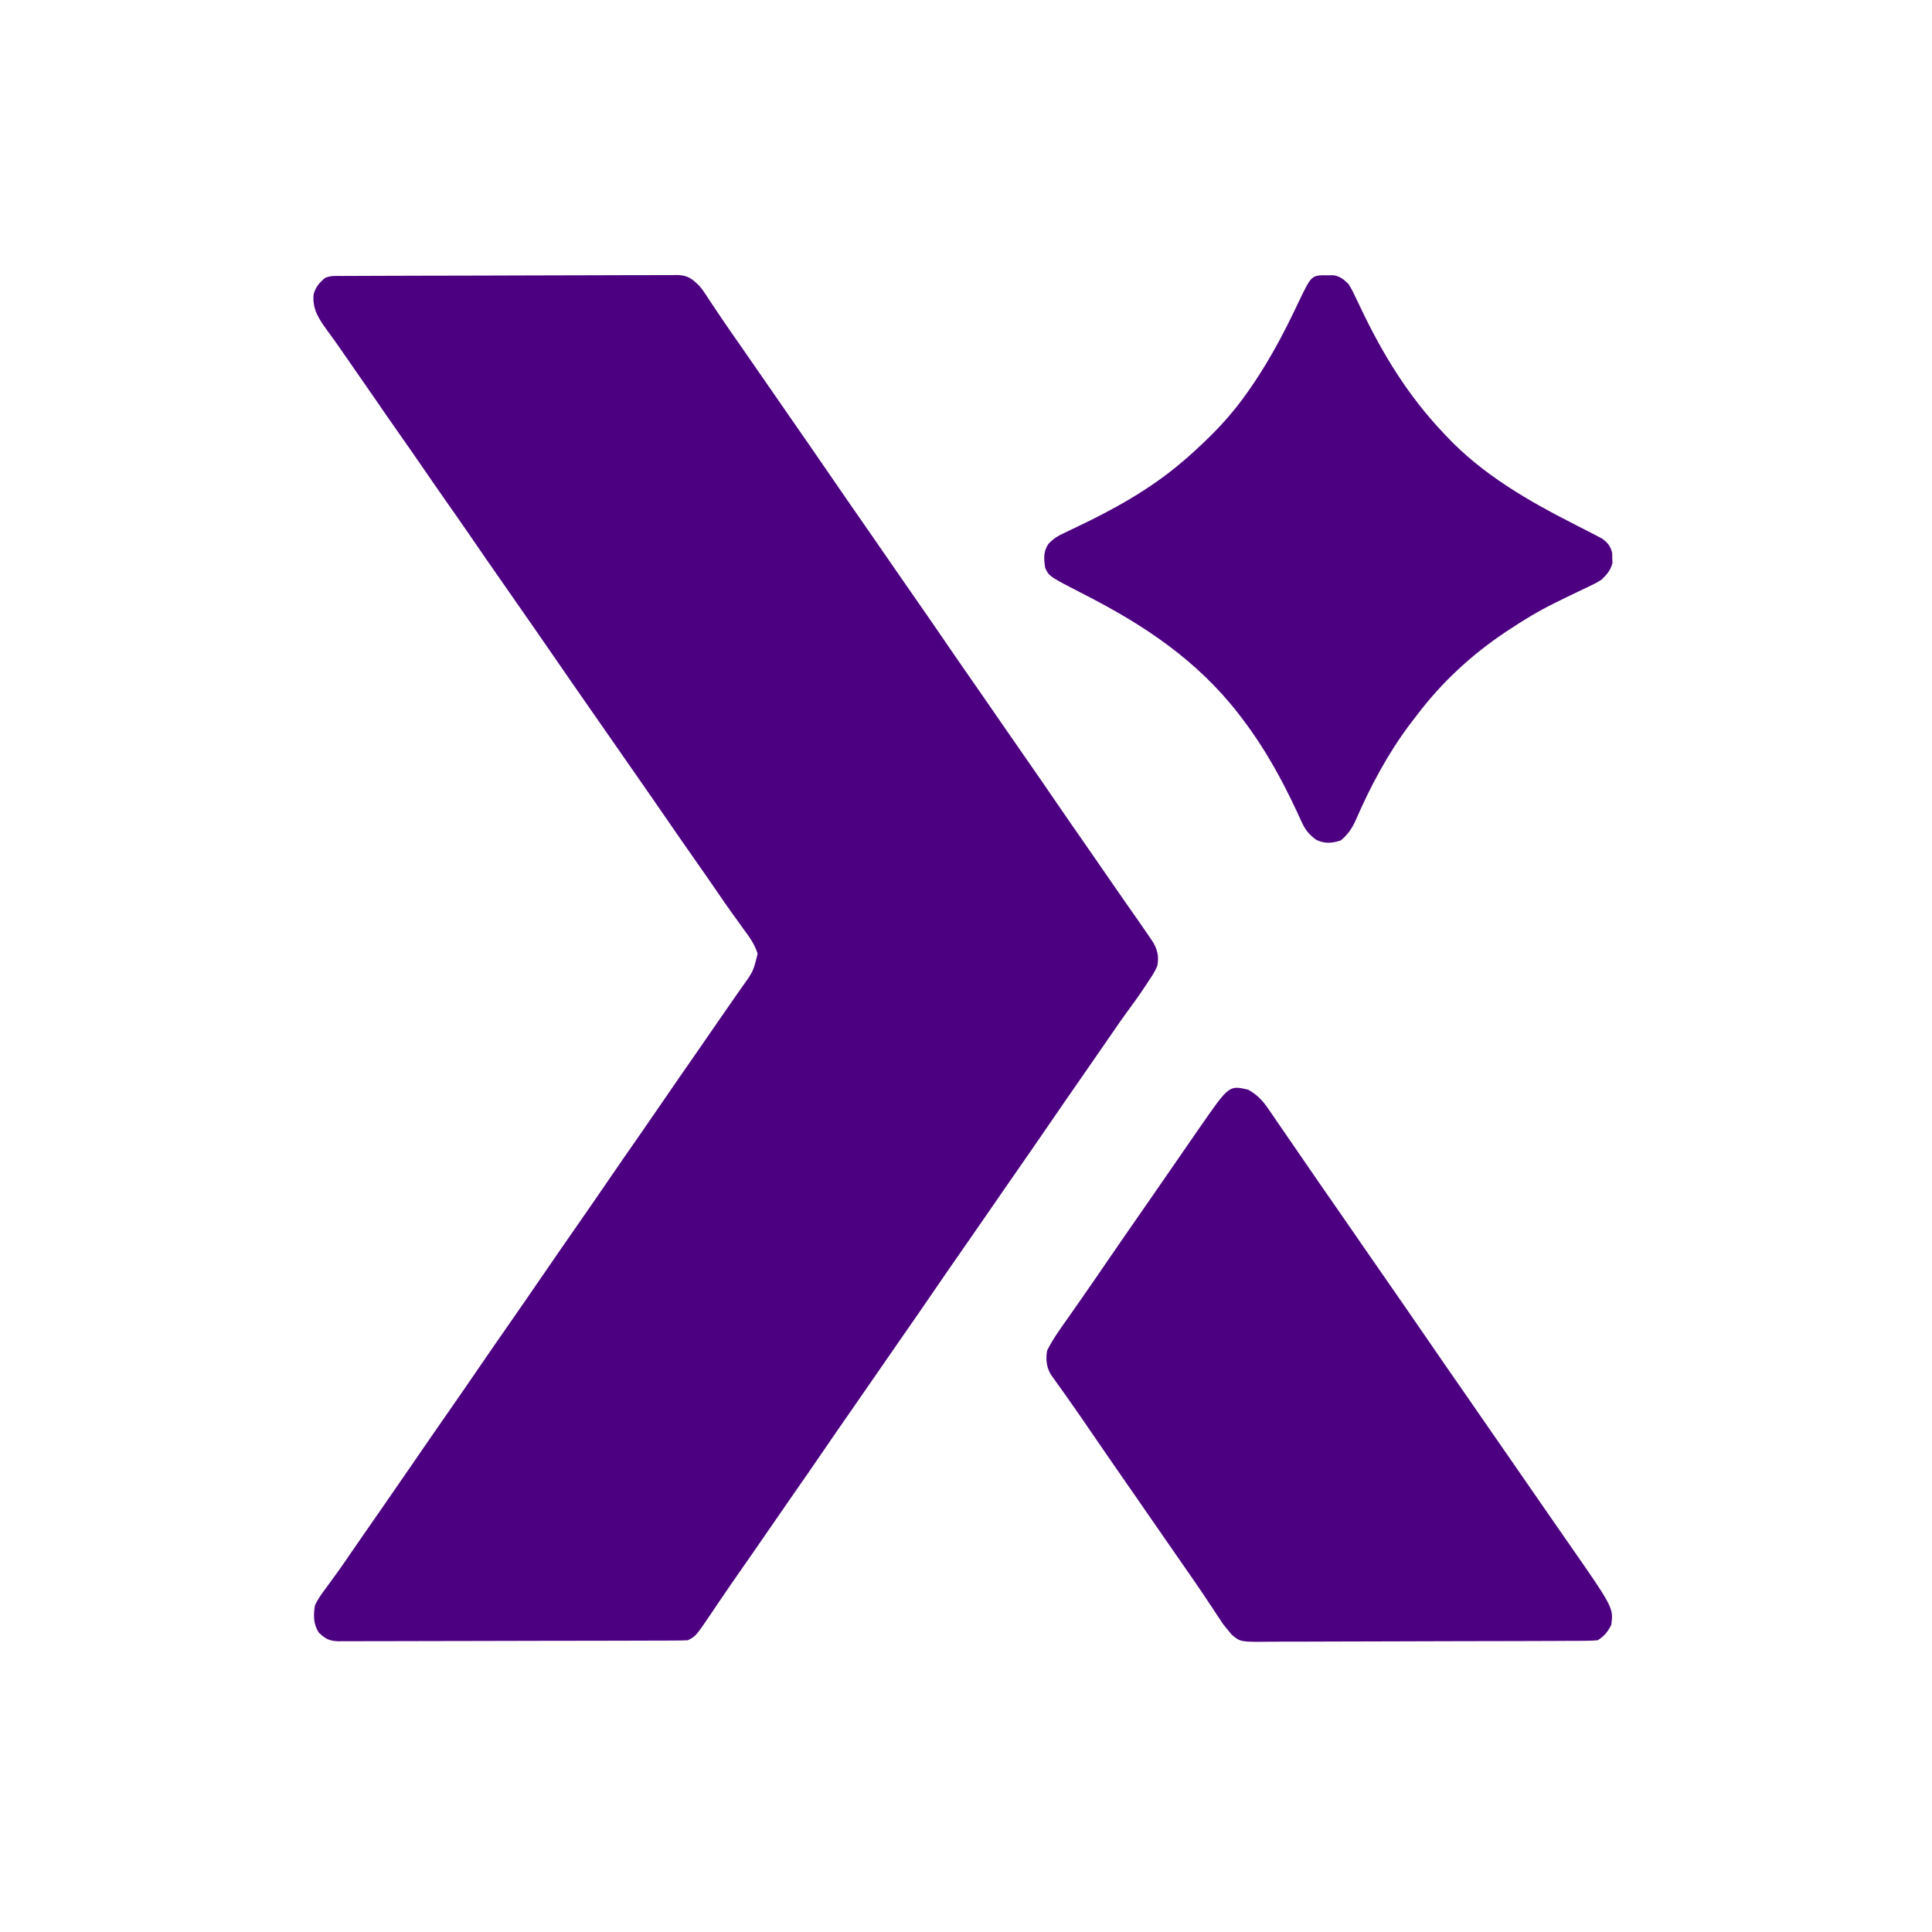
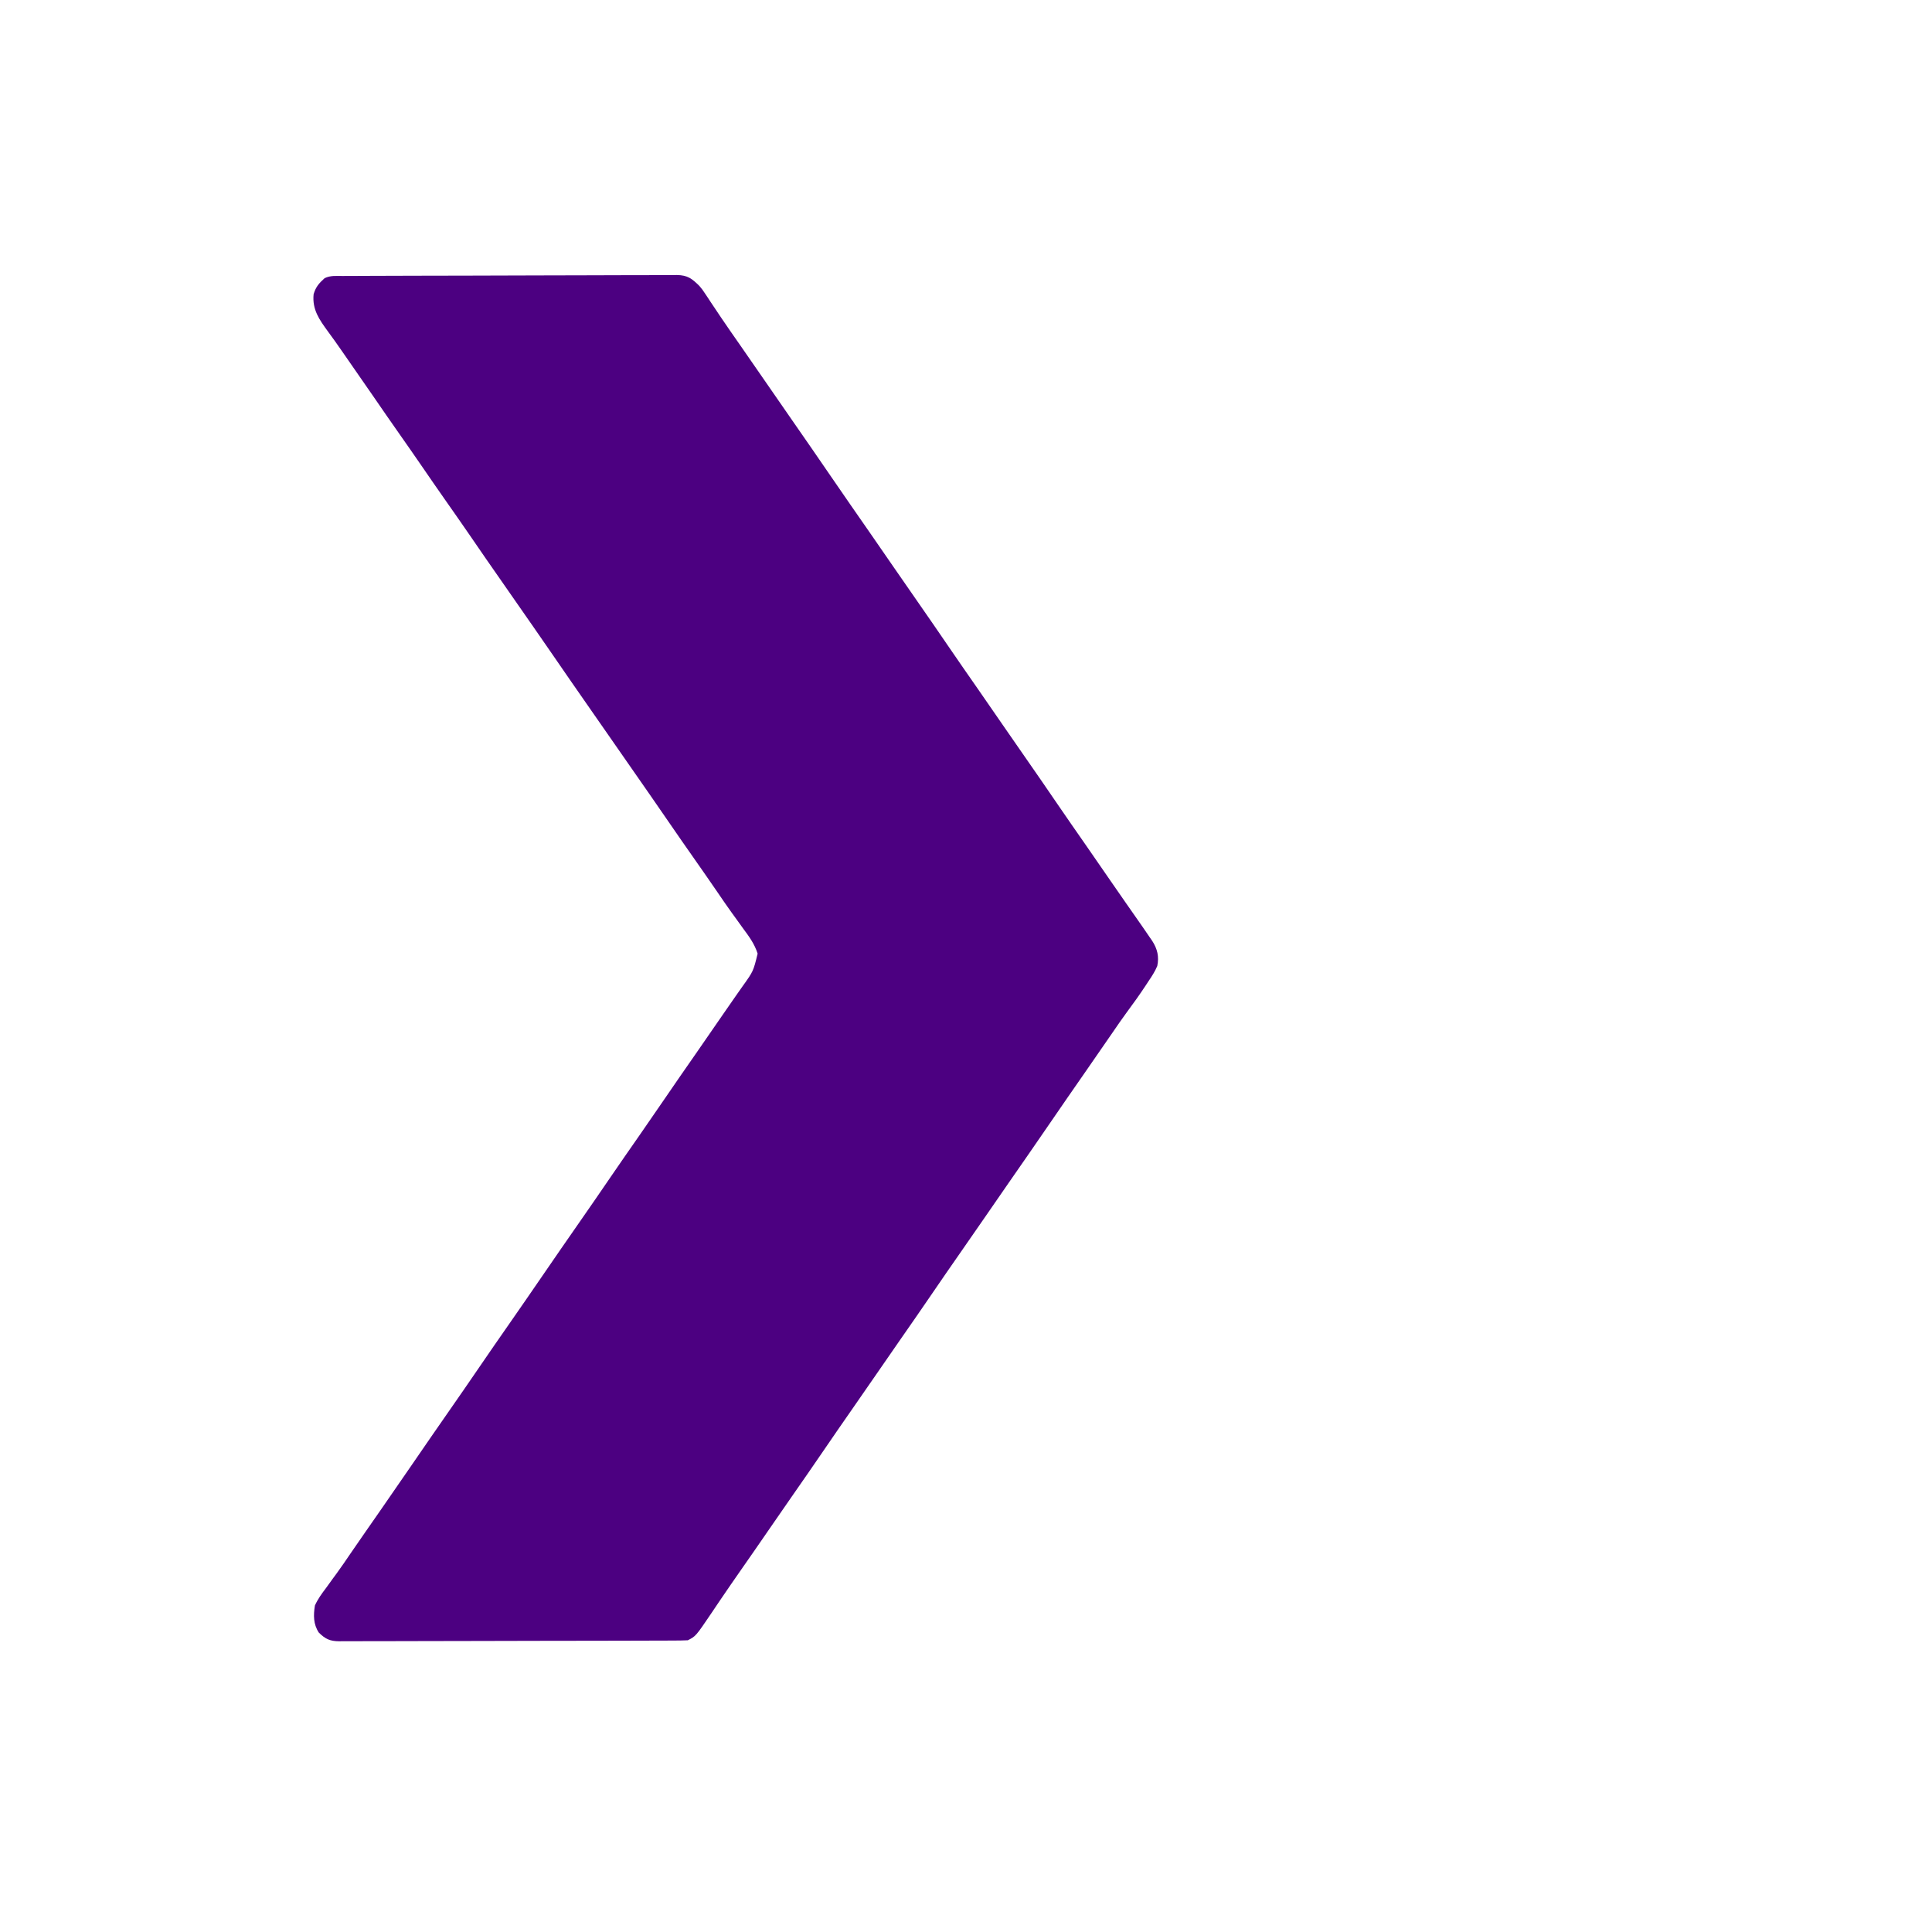
<svg xmlns="http://www.w3.org/2000/svg" version="1.1" width="1000" height="1000">
-   <path d="M0 0 C0.757 -0.004 1.514 -0.009 2.294 -0.013 C4.844 -0.027 7.394 -0.033 9.945 -0.039 C11.768 -0.047 13.591 -0.055 15.414 -0.064 C21.413 -0.09 27.412 -0.105 33.41 -0.12 C35.474 -0.125 37.537 -0.13 39.601 -0.136 C48.182 -0.157 56.764 -0.176 65.346 -0.187 C77.654 -0.204 89.961 -0.237 102.269 -0.294 C110.917 -0.332 119.566 -0.352 128.215 -0.357 C133.383 -0.361 138.551 -0.373 143.719 -0.405 C148.581 -0.435 153.443 -0.442 158.306 -0.43 C160.09 -0.43 161.874 -0.438 163.658 -0.456 C166.096 -0.478 168.532 -0.47 170.969 -0.454 C171.674 -0.468 172.379 -0.482 173.105 -0.496 C178.69 -0.407 180.923 1.385 184.739 5.154 C186.359 7.101 186.359 7.101 187.606 8.99 C188.091 9.713 188.575 10.435 189.075 11.18 C189.583 11.955 190.09 12.73 190.614 13.529 C191.753 15.231 192.894 16.933 194.035 18.634 C194.634 19.531 195.233 20.427 195.85 21.351 C199.131 26.22 202.501 31.028 205.864 35.841 C210.342 42.266 214.811 48.695 219.239 55.154 C223.709 61.675 228.22 68.166 232.739 74.654 C239.535 84.413 246.287 94.201 253.011 104.01 C259.579 113.59 266.197 123.133 272.835 132.664 C277.085 138.769 281.314 144.888 285.52 151.024 C289.524 156.857 293.569 162.662 297.614 168.466 C303.048 176.266 308.444 184.09 313.8 191.943 C318.801 199.266 323.868 206.543 328.938 213.818 C333.155 219.871 337.35 225.939 341.521 232.025 C345.524 237.858 349.569 243.662 353.614 249.466 C359.048 257.266 364.444 265.09 369.8 272.943 C374.801 280.266 379.868 287.543 384.938 294.818 C389.149 300.862 393.34 306.919 397.501 312.998 C400.255 317.015 403.035 321.012 405.828 325.002 C406.905 326.542 406.905 326.542 408.004 328.113 C409.42 330.135 410.838 332.156 412.258 334.175 C414.108 336.82 415.931 339.48 417.739 342.154 C418.187 342.8 418.636 343.445 419.098 344.11 C421.813 348.323 422.751 352.256 421.739 357.154 C420.545 359.985 418.967 362.434 417.239 364.966 C416.782 365.665 416.324 366.364 415.854 367.084 C412.658 371.924 409.299 376.641 405.836 381.295 C403.398 384.617 401.064 388.002 398.739 391.404 C394.105 398.177 389.43 404.921 384.739 411.654 C378.371 420.797 372.038 429.963 365.739 439.154 C358.748 449.353 351.709 459.517 344.642 469.664 C340.392 475.769 336.163 481.888 331.957 488.024 C327.953 493.857 323.909 499.662 319.864 505.466 C314.957 512.508 310.074 519.564 305.239 526.654 C299.722 534.743 294.137 542.785 288.539 550.818 C284.754 556.251 280.982 561.692 277.239 567.154 C272.811 573.613 268.341 580.042 263.864 586.466 C258.957 593.508 254.074 600.564 249.239 607.654 C243.722 615.743 238.137 623.785 232.539 631.818 C228.754 637.251 224.982 642.692 221.239 648.154 C216.133 655.603 210.97 663.013 205.804 670.42 C202.522 675.13 199.256 679.85 196.035 684.603 C195.457 685.457 194.878 686.31 194.281 687.19 C193.209 688.775 192.14 690.362 191.075 691.952 C182.856 704.095 182.856 704.095 178.739 706.154 C176.307 706.258 173.903 706.302 171.47 706.301 C170.713 706.305 169.955 706.308 169.174 706.312 C166.622 706.323 164.069 706.327 161.517 706.331 C159.692 706.337 157.867 706.344 156.043 706.351 C151.076 706.368 146.109 706.379 141.142 706.387 C138.04 706.392 134.939 706.398 131.838 706.405 C122.14 706.424 112.442 706.438 102.744 706.446 C91.539 706.456 80.335 706.482 69.13 706.523 C60.476 706.553 51.822 706.568 43.168 706.571 C37.996 706.573 32.824 706.582 27.653 706.607 C22.788 706.631 17.923 706.635 13.058 706.625 C11.272 706.624 9.486 706.63 7.7 706.644 C5.262 706.662 2.825 706.655 0.388 706.642 C-0.674 706.658 -0.674 706.658 -1.757 706.675 C-6.523 706.613 -8.899 705.5 -12.261 702.154 C-15.108 697.807 -15.071 693.169 -14.261 688.154 C-12.743 684.778 -10.681 681.969 -8.449 679.029 C-7.24 677.355 -6.032 675.68 -4.824 674.005 C-4.218 673.183 -3.612 672.361 -2.988 671.514 C-0.562 668.197 1.744 664.804 4.051 661.404 C9.272 653.796 14.552 646.23 19.825 638.659 C25.495 630.512 31.127 622.341 36.739 614.154 C42.996 605.025 49.287 595.922 55.614 586.841 C60.52 579.8 65.403 572.744 70.239 565.654 C75.752 557.57 81.333 549.534 86.927 541.505 C92.565 533.411 98.162 525.29 103.739 517.154 C109.996 508.025 116.287 498.922 122.614 489.841 C128.049 482.04 133.447 474.214 138.805 466.358 C143.756 459.107 148.776 451.904 153.797 444.701 C157.974 438.705 162.122 432.691 166.239 426.654 C171.752 418.57 177.333 410.534 182.927 402.505 C187.69 395.668 192.43 388.815 197.137 381.939 C198.981 379.248 200.843 376.571 202.715 373.9 C203.21 373.19 203.706 372.479 204.216 371.747 C205.152 370.405 206.092 369.066 207.037 367.73 C212.658 359.89 212.658 359.89 214.887 350.744 C213.272 345.696 210.496 341.949 207.364 337.716 C206.074 335.927 204.785 334.136 203.496 332.345 C202.856 331.464 202.216 330.582 201.556 329.674 C199.056 326.208 196.643 322.687 194.239 319.154 C190.112 313.125 185.934 307.134 181.739 301.154 C177.587 295.235 173.451 289.306 169.364 283.341 C162.898 273.908 156.356 264.527 149.819 255.142 C145.794 249.361 141.773 243.578 137.751 237.796 C134.356 232.916 130.96 228.036 127.563 223.158 C121.334 214.213 115.114 205.263 108.949 196.274 C102.262 186.533 95.492 176.849 88.739 167.154 C73.122 144.733 73.122 144.733 65.819 134.078 C61.565 127.881 57.246 121.729 52.93 115.575 C48.893 109.817 44.896 104.033 40.922 98.232 C37.229 92.848 33.488 87.499 29.739 82.154 C25.147 75.607 20.583 69.043 16.065 62.445 C12.661 57.481 9.224 52.54 5.777 47.605 C3.703 44.631 1.64 41.648 -0.422 38.666 C-2.738 35.319 -5.089 32.009 -7.508 28.736 C-11.952 22.626 -15.729 17.403 -14.937 9.47 C-13.831 5.679 -12.185 3.799 -9.261 1.154 C-6.29 -0.332 -3.259 0.002 0 0 Z " fill="#4C0081" transform="translate(177.261,142.846)" />
-   <path d="M0 0 C4.765 2.634 7.698 5.796 10.688 10.25 C11.11 10.86 11.532 11.47 11.967 12.098 C13.321 14.059 14.66 16.029 16 18 C16.9 19.306 17.801 20.61 18.703 21.914 C21.022 25.269 23.328 28.632 25.631 31.999 C33.069 42.871 40.568 53.7 48.096 64.51 C52.345 70.613 56.573 76.73 60.777 82.863 C64.825 88.761 68.912 94.631 73 100.5 C79.796 110.259 86.549 120.047 93.272 129.856 C99.84 139.436 106.458 148.979 113.096 158.51 C117.345 164.613 121.573 170.73 125.777 176.863 C129.825 182.761 133.912 188.631 138 194.5 C142.95 201.608 147.885 208.726 152.782 215.87 C156.785 221.703 160.83 227.508 164.875 233.312 C189.143 268.146 189.143 268.146 188 277 C186.003 280.855 184.603 282.598 181 285 C178.518 285.201 176.146 285.287 173.663 285.281 C172.91 285.287 172.157 285.293 171.381 285.299 C168.85 285.316 166.319 285.319 163.788 285.322 C161.976 285.332 160.165 285.342 158.353 285.352 C153.425 285.379 148.497 285.391 143.569 285.4 C140.491 285.406 137.413 285.414 134.334 285.423 C124.704 285.451 115.073 285.47 105.442 285.478 C94.324 285.487 83.205 285.522 72.086 285.58 C63.493 285.623 54.901 285.643 46.308 285.646 C41.175 285.648 36.042 285.66 30.91 285.696 C26.08 285.728 21.251 285.733 16.421 285.715 C14.65 285.714 12.879 285.722 11.109 285.742 C-3.943 285.9 -3.943 285.9 -8.488 282.101 C-9.317 281.078 -10.146 280.054 -11 279 C-11.633 278.229 -12.266 277.458 -12.918 276.664 C-13.408 275.92 -13.898 275.177 -14.402 274.41 C-14.974 273.555 -15.546 272.7 -16.136 271.819 C-16.73 270.909 -17.325 270 -17.938 269.062 C-19.253 267.092 -20.569 265.122 -21.887 263.152 C-22.561 262.139 -23.236 261.126 -23.931 260.082 C-27.308 255.052 -30.779 250.09 -34.25 245.125 C-38.687 238.764 -43.115 232.397 -47.5 226 C-51.97 219.479 -56.482 212.987 -61 206.5 C-67.818 196.709 -74.598 186.892 -81.337 177.047 C-82.703 175.051 -84.07 173.057 -85.438 171.062 C-86.104 170.09 -86.104 170.09 -86.784 169.097 C-89.267 165.483 -91.78 161.892 -94.324 158.32 C-94.875 157.547 -95.425 156.773 -95.992 155.976 C-97.06 154.48 -98.13 152.986 -99.205 151.494 C-99.686 150.819 -100.168 150.145 -100.664 149.449 C-101.092 148.855 -101.519 148.26 -101.959 147.647 C-104.378 143.819 -104.801 139.382 -104 135 C-100.797 128.618 -96.539 122.891 -92.438 117.062 C-90.994 115 -89.552 112.938 -88.109 110.875 C-87.406 109.871 -86.703 108.867 -85.979 107.832 C-83.363 104.088 -80.771 100.329 -78.188 96.562 C-77.531 95.607 -77.531 95.607 -76.862 94.631 C-75.574 92.755 -74.287 90.877 -73 89 C-66.009 78.801 -58.97 68.636 -51.904 58.49 C-48.085 53.005 -44.279 47.512 -40.5 42 C-35.916 35.319 -31.307 28.656 -26.688 22 C-26.017 21.032 -25.347 20.064 -24.656 19.066 C-9.838 -2.259 -9.838 -2.259 0 0 Z " fill="#4C0081" transform="translate(646,564)" />
-   <path d="M0 0 C0.918 -0.01 1.836 -0.021 2.781 -0.031 C6.354 0.667 7.842 2.017 10.5 4.5 C12.33 7.558 12.33 7.558 14.031 11.152 C14.677 12.49 15.322 13.827 15.968 15.165 C16.299 15.862 16.631 16.56 16.972 17.279 C28.25 40.957 41.389 62.395 59.5 81.5 C59.961 81.993 60.421 82.486 60.896 82.995 C79.962 103.297 103.757 116.883 128.383 129.371 C130.423 130.412 132.462 131.455 134.5 132.5 C135.39 132.955 136.281 133.41 137.198 133.879 C137.996 134.302 138.795 134.725 139.617 135.16 C140.302 135.519 140.986 135.877 141.691 136.246 C144.599 138.261 146.28 140.389 146.969 143.867 C146.984 145.109 146.984 145.109 147 146.375 C147.046 147.609 147.046 147.609 147.094 148.867 C146.262 152.555 144.141 154.909 141.5 157.5 C138.464 159.384 138.464 159.384 135.082 160.98 C134.472 161.275 133.861 161.57 133.233 161.873 C131.934 162.499 130.633 163.12 129.329 163.734 C125.917 165.347 122.531 167.013 119.145 168.68 C118.144 169.171 118.144 169.171 117.123 169.673 C108.906 173.741 101.124 178.414 93.5 183.5 C92.889 183.905 92.277 184.31 91.647 184.727 C74.048 196.502 58.588 210.822 45.847 227.718 C44.601 229.366 43.337 231 42.07 232.633 C30.873 247.574 21.856 264.474 14.427 281.575 C12.419 286.081 10.362 289.262 6.5 292.5 C1.966 294.011 -1.877 294.274 -6.25 292.188 C-9.905 289.446 -11.884 287.094 -13.777 282.914 C-14.202 281.994 -14.627 281.073 -15.065 280.125 C-15.518 279.135 -15.971 278.145 -16.438 277.125 C-24.321 260.307 -33.198 244.267 -44.5 229.5 C-45.164 228.625 -45.828 227.749 -46.512 226.848 C-68.031 199.217 -95.121 181.131 -126.027 165.324 C-144.402 155.896 -144.402 155.896 -146.5 151.5 C-147.22 146.824 -147.562 143.078 -144.851 139.049 C-142.192 136.166 -139.894 134.889 -136.355 133.223 C-135.12 132.628 -133.884 132.033 -132.648 131.438 C-132.002 131.133 -131.356 130.828 -130.69 130.513 C-111.035 121.187 -92.082 110.71 -75.5 96.5 C-74.639 95.767 -73.778 95.033 -72.891 94.277 C-70.374 92.069 -67.928 89.806 -65.5 87.5 C-64.996 87.023 -64.492 86.547 -63.973 86.056 C-55.975 78.439 -48.881 70.516 -42.5 61.5 C-42.092 60.926 -41.684 60.351 -41.263 59.759 C-32.88 47.843 -25.773 35.244 -19.379 22.16 C-18.583 20.536 -18.583 20.536 -17.771 18.879 C-16.734 16.749 -15.709 14.613 -14.698 12.471 C-8.607 -0.097 -8.607 -0.097 0 0 Z " fill="#4C0081" transform="translate(687.5,142.5)" />
+   <path d="M0 0 C0.757 -0.004 1.514 -0.009 2.294 -0.013 C4.844 -0.027 7.394 -0.033 9.945 -0.039 C11.768 -0.047 13.591 -0.055 15.414 -0.064 C21.413 -0.09 27.412 -0.105 33.41 -0.12 C35.474 -0.125 37.537 -0.13 39.601 -0.136 C48.182 -0.157 56.764 -0.176 65.346 -0.187 C77.654 -0.204 89.961 -0.237 102.269 -0.294 C110.917 -0.332 119.566 -0.352 128.215 -0.357 C133.383 -0.361 138.551 -0.373 143.719 -0.405 C148.581 -0.435 153.443 -0.442 158.306 -0.43 C160.09 -0.43 161.874 -0.438 163.658 -0.456 C166.096 -0.478 168.532 -0.47 170.969 -0.454 C171.674 -0.468 172.379 -0.482 173.105 -0.496 C178.69 -0.407 180.923 1.385 184.739 5.154 C186.359 7.101 186.359 7.101 187.606 8.99 C188.091 9.713 188.575 10.435 189.075 11.18 C189.583 11.955 190.09 12.73 190.614 13.529 C191.753 15.231 192.894 16.933 194.035 18.634 C194.634 19.531 195.233 20.427 195.85 21.351 C199.131 26.22 202.501 31.028 205.864 35.841 C210.342 42.266 214.811 48.695 219.239 55.154 C223.709 61.675 228.22 68.166 232.739 74.654 C239.535 84.413 246.287 94.201 253.011 104.01 C259.579 113.59 266.197 123.133 272.835 132.664 C277.085 138.769 281.314 144.888 285.52 151.024 C289.524 156.857 293.569 162.662 297.614 168.466 C303.048 176.266 308.444 184.09 313.8 191.943 C318.801 199.266 323.868 206.543 328.938 213.818 C333.155 219.871 337.35 225.939 341.521 232.025 C345.524 237.858 349.569 243.662 353.614 249.466 C359.048 257.266 364.444 265.09 369.8 272.943 C374.801 280.266 379.868 287.543 384.938 294.818 C389.149 300.862 393.34 306.919 397.501 312.998 C400.255 317.015 403.035 321.012 405.828 325.002 C406.905 326.542 406.905 326.542 408.004 328.113 C414.108 336.82 415.931 339.48 417.739 342.154 C418.187 342.8 418.636 343.445 419.098 344.11 C421.813 348.323 422.751 352.256 421.739 357.154 C420.545 359.985 418.967 362.434 417.239 364.966 C416.782 365.665 416.324 366.364 415.854 367.084 C412.658 371.924 409.299 376.641 405.836 381.295 C403.398 384.617 401.064 388.002 398.739 391.404 C394.105 398.177 389.43 404.921 384.739 411.654 C378.371 420.797 372.038 429.963 365.739 439.154 C358.748 449.353 351.709 459.517 344.642 469.664 C340.392 475.769 336.163 481.888 331.957 488.024 C327.953 493.857 323.909 499.662 319.864 505.466 C314.957 512.508 310.074 519.564 305.239 526.654 C299.722 534.743 294.137 542.785 288.539 550.818 C284.754 556.251 280.982 561.692 277.239 567.154 C272.811 573.613 268.341 580.042 263.864 586.466 C258.957 593.508 254.074 600.564 249.239 607.654 C243.722 615.743 238.137 623.785 232.539 631.818 C228.754 637.251 224.982 642.692 221.239 648.154 C216.133 655.603 210.97 663.013 205.804 670.42 C202.522 675.13 199.256 679.85 196.035 684.603 C195.457 685.457 194.878 686.31 194.281 687.19 C193.209 688.775 192.14 690.362 191.075 691.952 C182.856 704.095 182.856 704.095 178.739 706.154 C176.307 706.258 173.903 706.302 171.47 706.301 C170.713 706.305 169.955 706.308 169.174 706.312 C166.622 706.323 164.069 706.327 161.517 706.331 C159.692 706.337 157.867 706.344 156.043 706.351 C151.076 706.368 146.109 706.379 141.142 706.387 C138.04 706.392 134.939 706.398 131.838 706.405 C122.14 706.424 112.442 706.438 102.744 706.446 C91.539 706.456 80.335 706.482 69.13 706.523 C60.476 706.553 51.822 706.568 43.168 706.571 C37.996 706.573 32.824 706.582 27.653 706.607 C22.788 706.631 17.923 706.635 13.058 706.625 C11.272 706.624 9.486 706.63 7.7 706.644 C5.262 706.662 2.825 706.655 0.388 706.642 C-0.674 706.658 -0.674 706.658 -1.757 706.675 C-6.523 706.613 -8.899 705.5 -12.261 702.154 C-15.108 697.807 -15.071 693.169 -14.261 688.154 C-12.743 684.778 -10.681 681.969 -8.449 679.029 C-7.24 677.355 -6.032 675.68 -4.824 674.005 C-4.218 673.183 -3.612 672.361 -2.988 671.514 C-0.562 668.197 1.744 664.804 4.051 661.404 C9.272 653.796 14.552 646.23 19.825 638.659 C25.495 630.512 31.127 622.341 36.739 614.154 C42.996 605.025 49.287 595.922 55.614 586.841 C60.52 579.8 65.403 572.744 70.239 565.654 C75.752 557.57 81.333 549.534 86.927 541.505 C92.565 533.411 98.162 525.29 103.739 517.154 C109.996 508.025 116.287 498.922 122.614 489.841 C128.049 482.04 133.447 474.214 138.805 466.358 C143.756 459.107 148.776 451.904 153.797 444.701 C157.974 438.705 162.122 432.691 166.239 426.654 C171.752 418.57 177.333 410.534 182.927 402.505 C187.69 395.668 192.43 388.815 197.137 381.939 C198.981 379.248 200.843 376.571 202.715 373.9 C203.21 373.19 203.706 372.479 204.216 371.747 C205.152 370.405 206.092 369.066 207.037 367.73 C212.658 359.89 212.658 359.89 214.887 350.744 C213.272 345.696 210.496 341.949 207.364 337.716 C206.074 335.927 204.785 334.136 203.496 332.345 C202.856 331.464 202.216 330.582 201.556 329.674 C199.056 326.208 196.643 322.687 194.239 319.154 C190.112 313.125 185.934 307.134 181.739 301.154 C177.587 295.235 173.451 289.306 169.364 283.341 C162.898 273.908 156.356 264.527 149.819 255.142 C145.794 249.361 141.773 243.578 137.751 237.796 C134.356 232.916 130.96 228.036 127.563 223.158 C121.334 214.213 115.114 205.263 108.949 196.274 C102.262 186.533 95.492 176.849 88.739 167.154 C73.122 144.733 73.122 144.733 65.819 134.078 C61.565 127.881 57.246 121.729 52.93 115.575 C48.893 109.817 44.896 104.033 40.922 98.232 C37.229 92.848 33.488 87.499 29.739 82.154 C25.147 75.607 20.583 69.043 16.065 62.445 C12.661 57.481 9.224 52.54 5.777 47.605 C3.703 44.631 1.64 41.648 -0.422 38.666 C-2.738 35.319 -5.089 32.009 -7.508 28.736 C-11.952 22.626 -15.729 17.403 -14.937 9.47 C-13.831 5.679 -12.185 3.799 -9.261 1.154 C-6.29 -0.332 -3.259 0.002 0 0 Z " fill="#4C0081" transform="translate(177.261,142.846)" />
</svg>